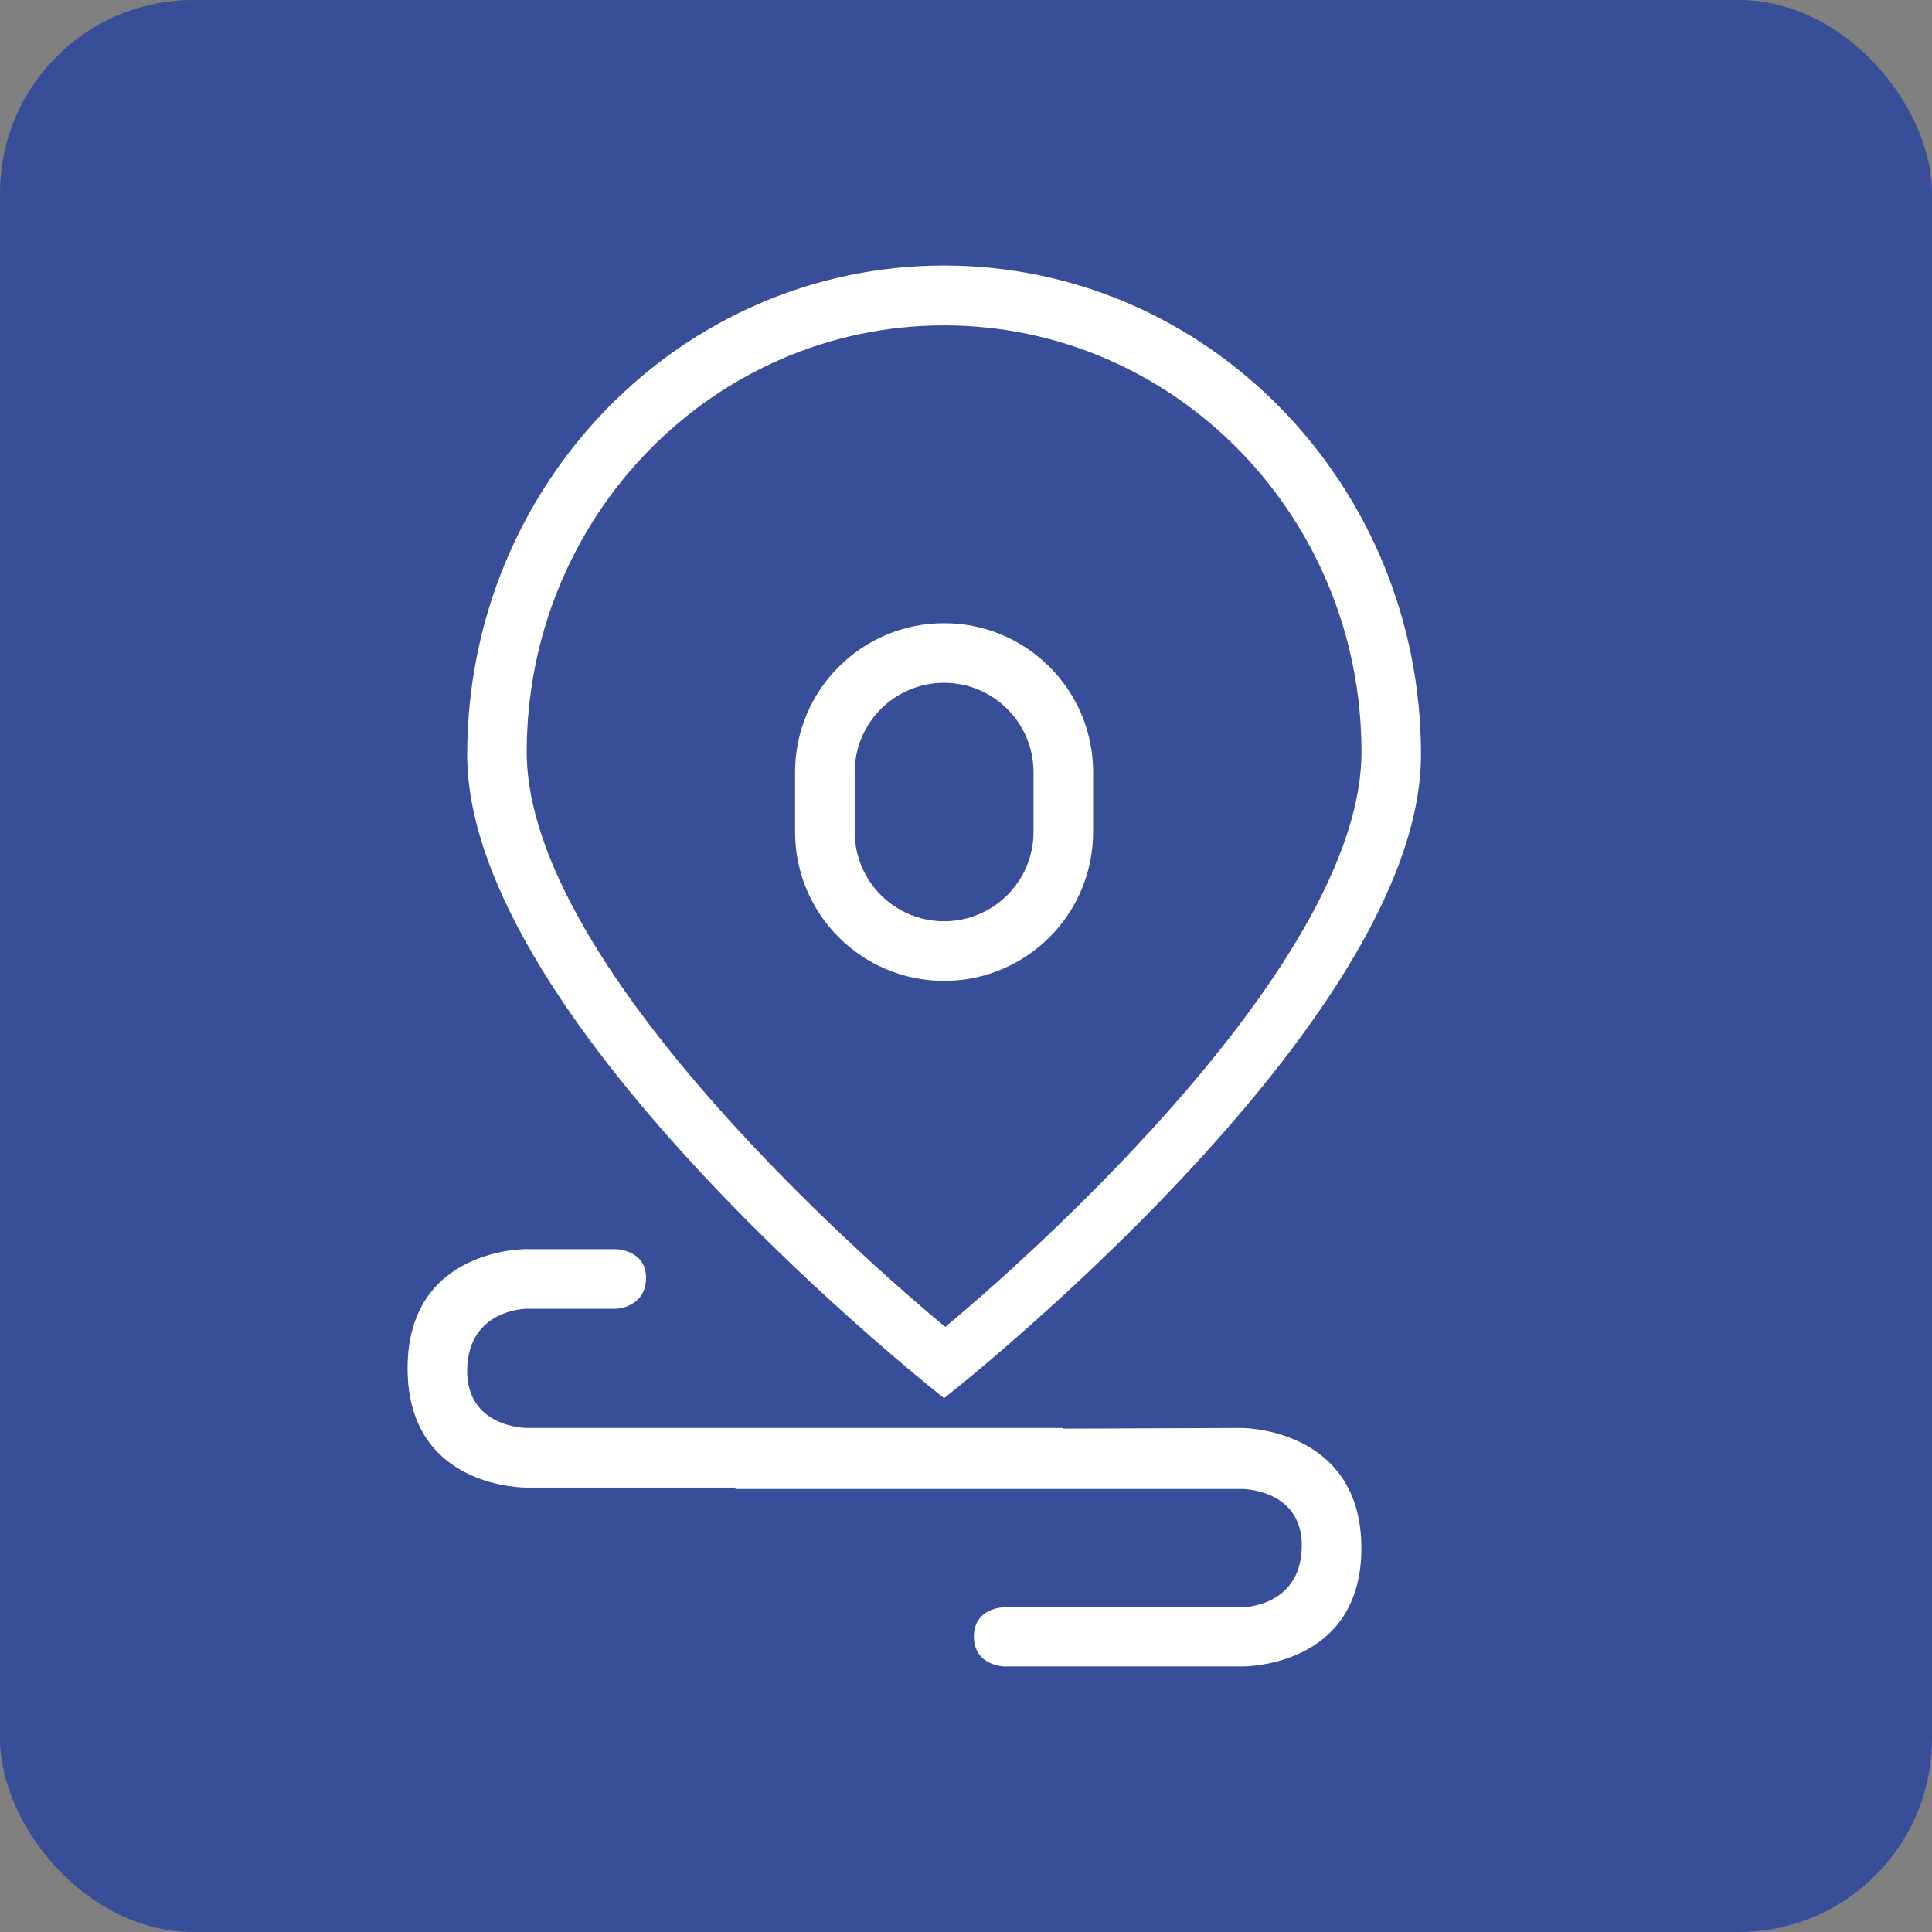
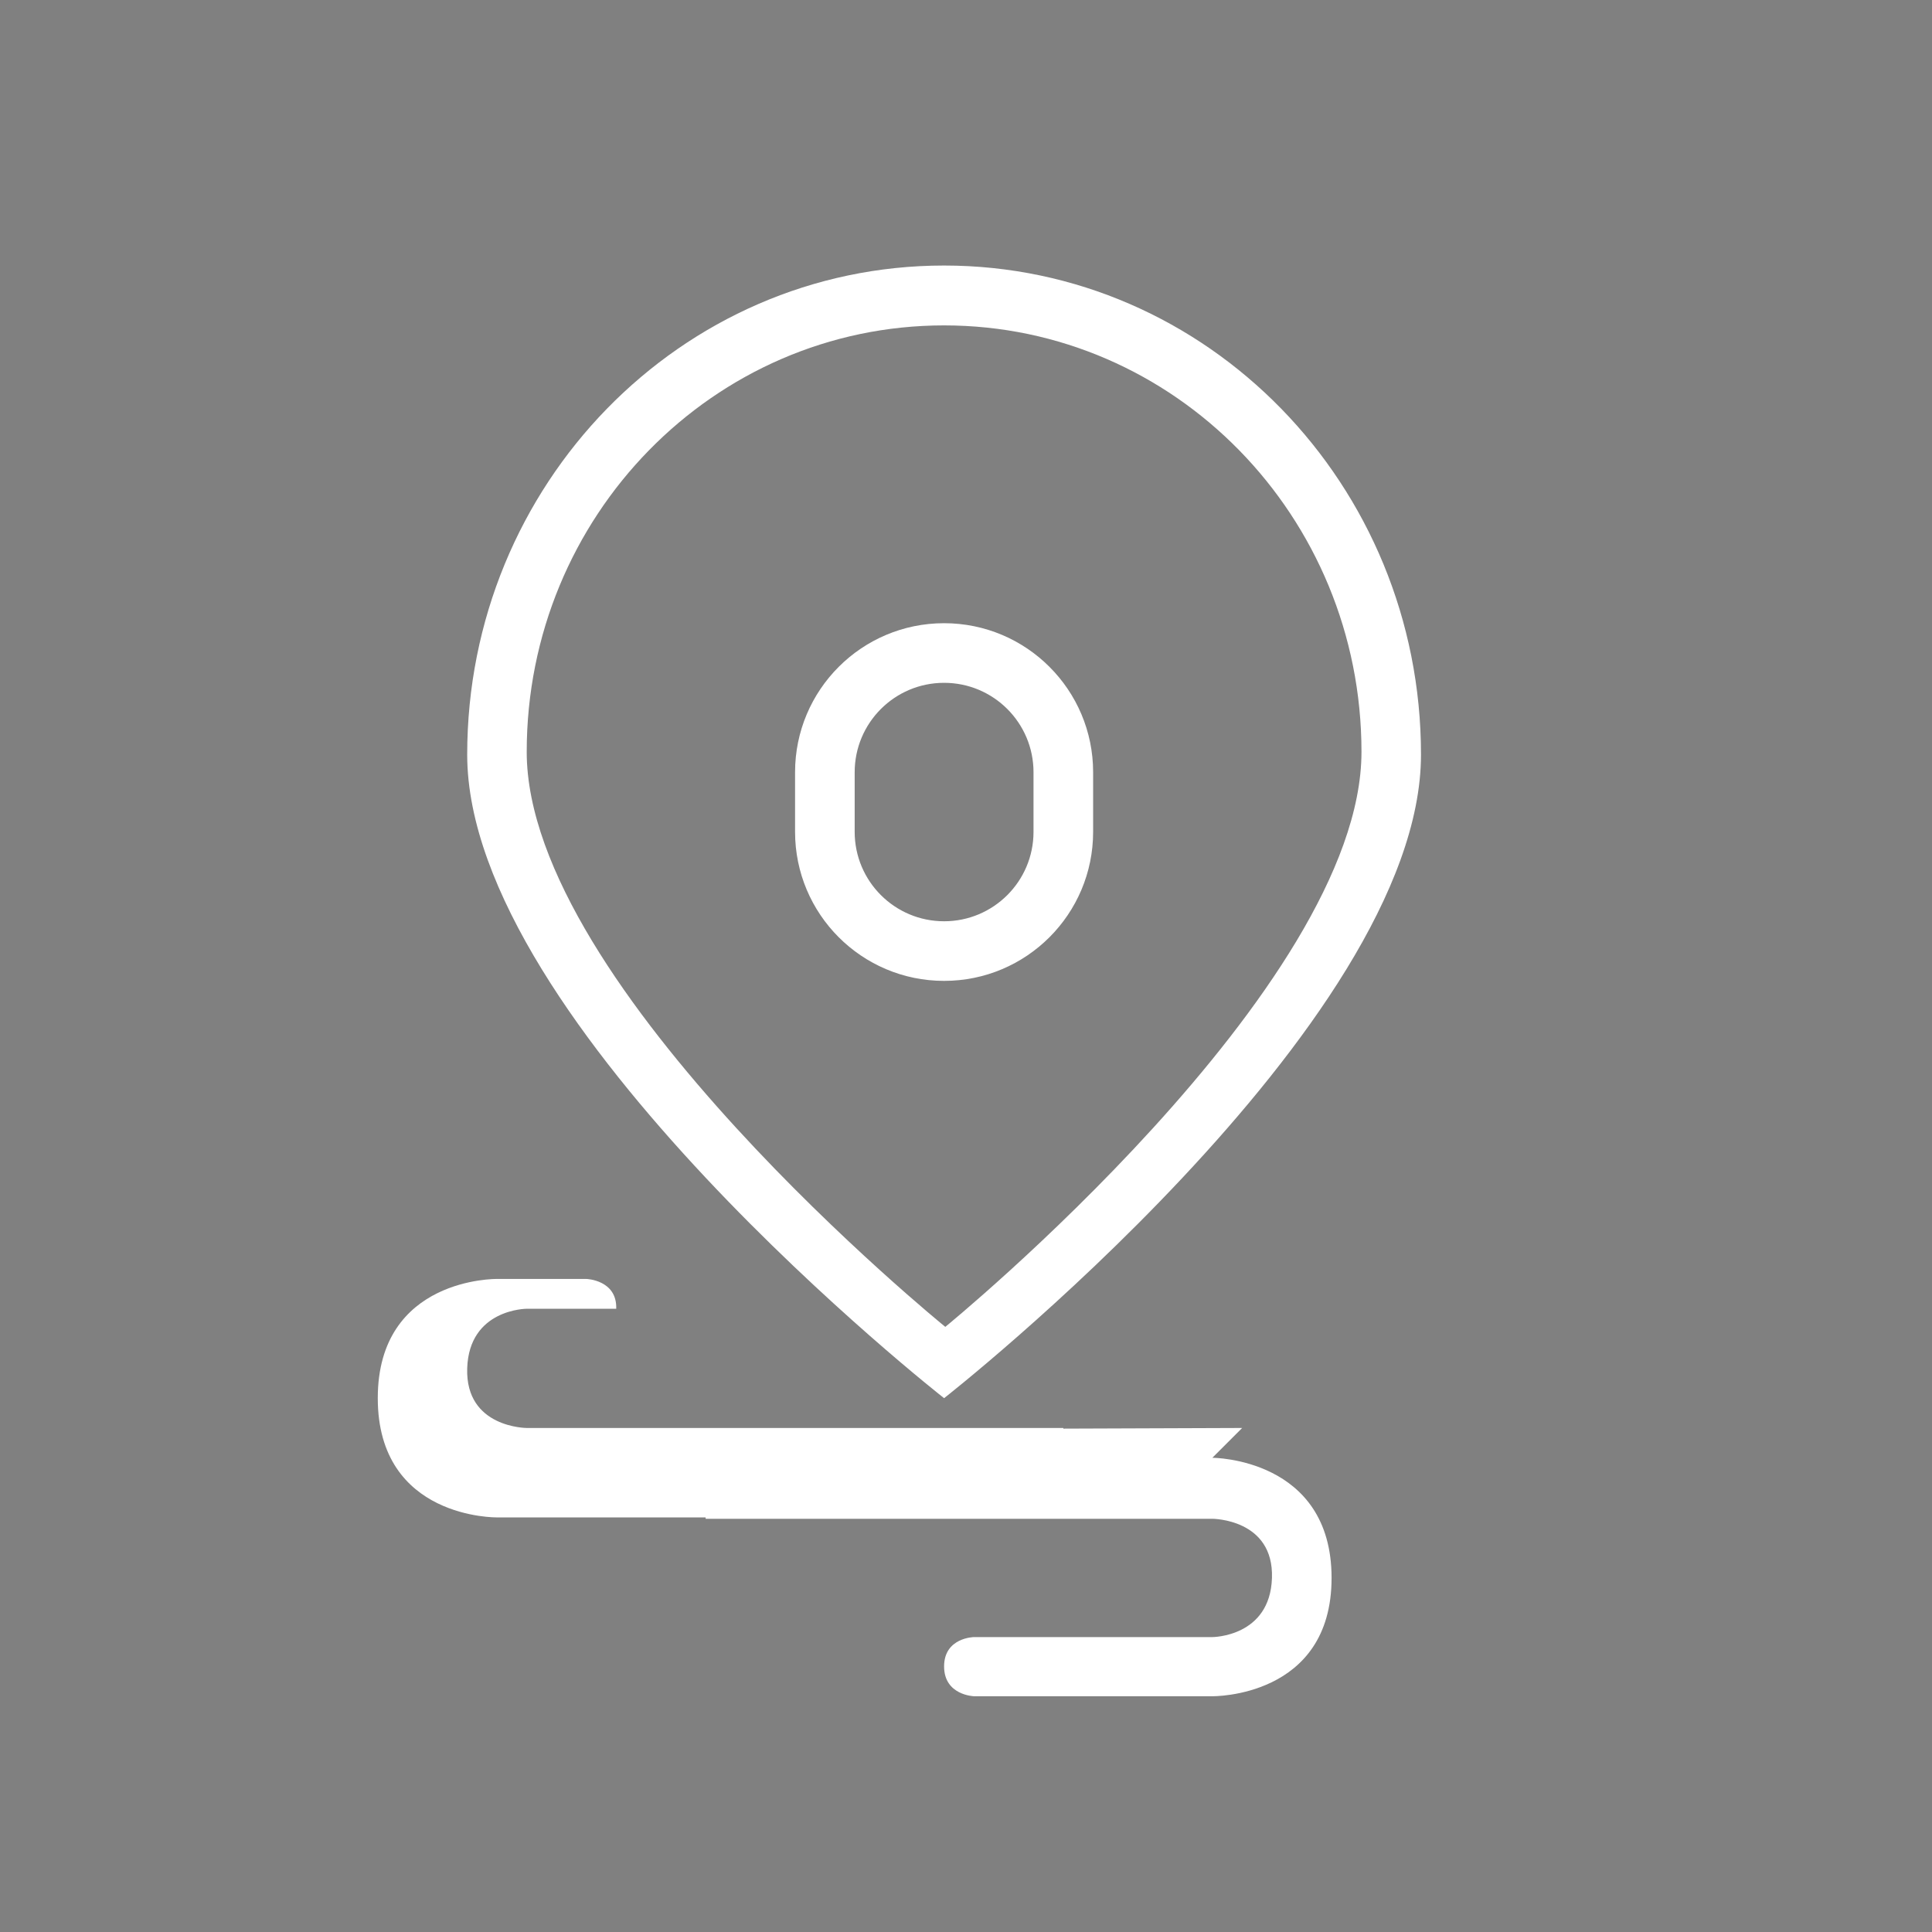
<svg xmlns="http://www.w3.org/2000/svg" width="800px" height="800px" viewBox="-102.4 -102.4 1228.80 1228.80" class="icon" version="1.1" fill="#000000">
  <rect x="-102.4" y="-102.4" width="1228.80" height="1228.80" fill="#808080" stroke="none" />
  <g id="SVGRepo_bgCarrier" stroke-whiteidth="0">
strokeLinecap
- <rect x="-102.4" y="-102.4" width="1228.80" height="1228.80" rx="122.88" fill="#384E99" strokewidth="0" />
-   </g>
+ </g>
  <g id="SVGRepo_tracerCarrier" strokeLinecap="round" strokeLinejoin="round" />
  <g id="SVGRepo_iconCarrier">
-     <path d="M498.069 786.871s303.32-237.507 303.32-409.31-135.8-311.076-303.32-311.076-303.32 139.273-303.32 311.076 303.32 409.31 303.32 409.31z m0-682.312c146.614 0 265.466 121.438 265.466 271.239S498.834 741.519 498.834 741.519 232.603 525.598 232.603 375.798s118.852-271.239 265.466-271.239z m0 416.907c52.349 0 94.788-42.438 94.788-94.788v-37.915c0-52.349-42.438-94.788-94.788-94.788s-94.788 42.438-94.788 94.788v37.915c0 52.349 42.438 94.788 94.788 94.788z m-56.873-132.703c0-31.411 25.462-56.873 56.873-56.873s56.873 25.462 56.873 56.873v37.915c0 31.411-25.462 56.873-56.873 56.873s-56.873-25.462-56.873-56.873v-37.915z m246.448 417.066l-113.745 0.415v-0.415H232.663s-39.1 0-37.915-37.915c1.185-37.915 37.915-37.915 37.915-37.915h56.873s18.366-0.593 18.958-18.958c0.593-18.366-18.958-18.958-18.958-18.958h-56.873s-75.83-1.185-75.83 75.83 75.83 75.83 75.83 75.83h132.703v0.882h322.278s39.1 0 37.915 37.621c-1.185 37.621-37.915 37.621-37.915 37.621h-151.66s-18.958 0.298-18.958 18.664c0 18.364 18.958 18.958 18.958 18.958h151.66s75.83 1.175 75.83-75.242-75.83-76.418-75.83-76.418z" fill="white" />
+     <path d="M498.069 786.871s303.32-237.507 303.32-409.31-135.8-311.076-303.32-311.076-303.32 139.273-303.32 311.076 303.32 409.31 303.32 409.31z m0-682.312c146.614 0 265.466 121.438 265.466 271.239S498.834 741.519 498.834 741.519 232.603 525.598 232.603 375.798s118.852-271.239 265.466-271.239z m0 416.907c52.349 0 94.788-42.438 94.788-94.788v-37.915c0-52.349-42.438-94.788-94.788-94.788s-94.788 42.438-94.788 94.788v37.915c0 52.349 42.438 94.788 94.788 94.788z m-56.873-132.703c0-31.411 25.462-56.873 56.873-56.873s56.873 25.462 56.873 56.873v37.915c0 31.411-25.462 56.873-56.873 56.873s-56.873-25.462-56.873-56.873v-37.915z m246.448 417.066l-113.745 0.415v-0.415H232.663s-39.1 0-37.915-37.915c1.185-37.915 37.915-37.915 37.915-37.915h56.873c0.593-18.366-18.958-18.958-18.958-18.958h-56.873s-75.83-1.185-75.83 75.83 75.83 75.83 75.83 75.83h132.703v0.882h322.278s39.1 0 37.915 37.621c-1.185 37.621-37.915 37.621-37.915 37.621h-151.66s-18.958 0.298-18.958 18.664c0 18.364 18.958 18.958 18.958 18.958h151.66s75.83 1.175 75.83-75.242-75.83-76.418-75.83-76.418z" fill="white" />
  </g>
</svg>